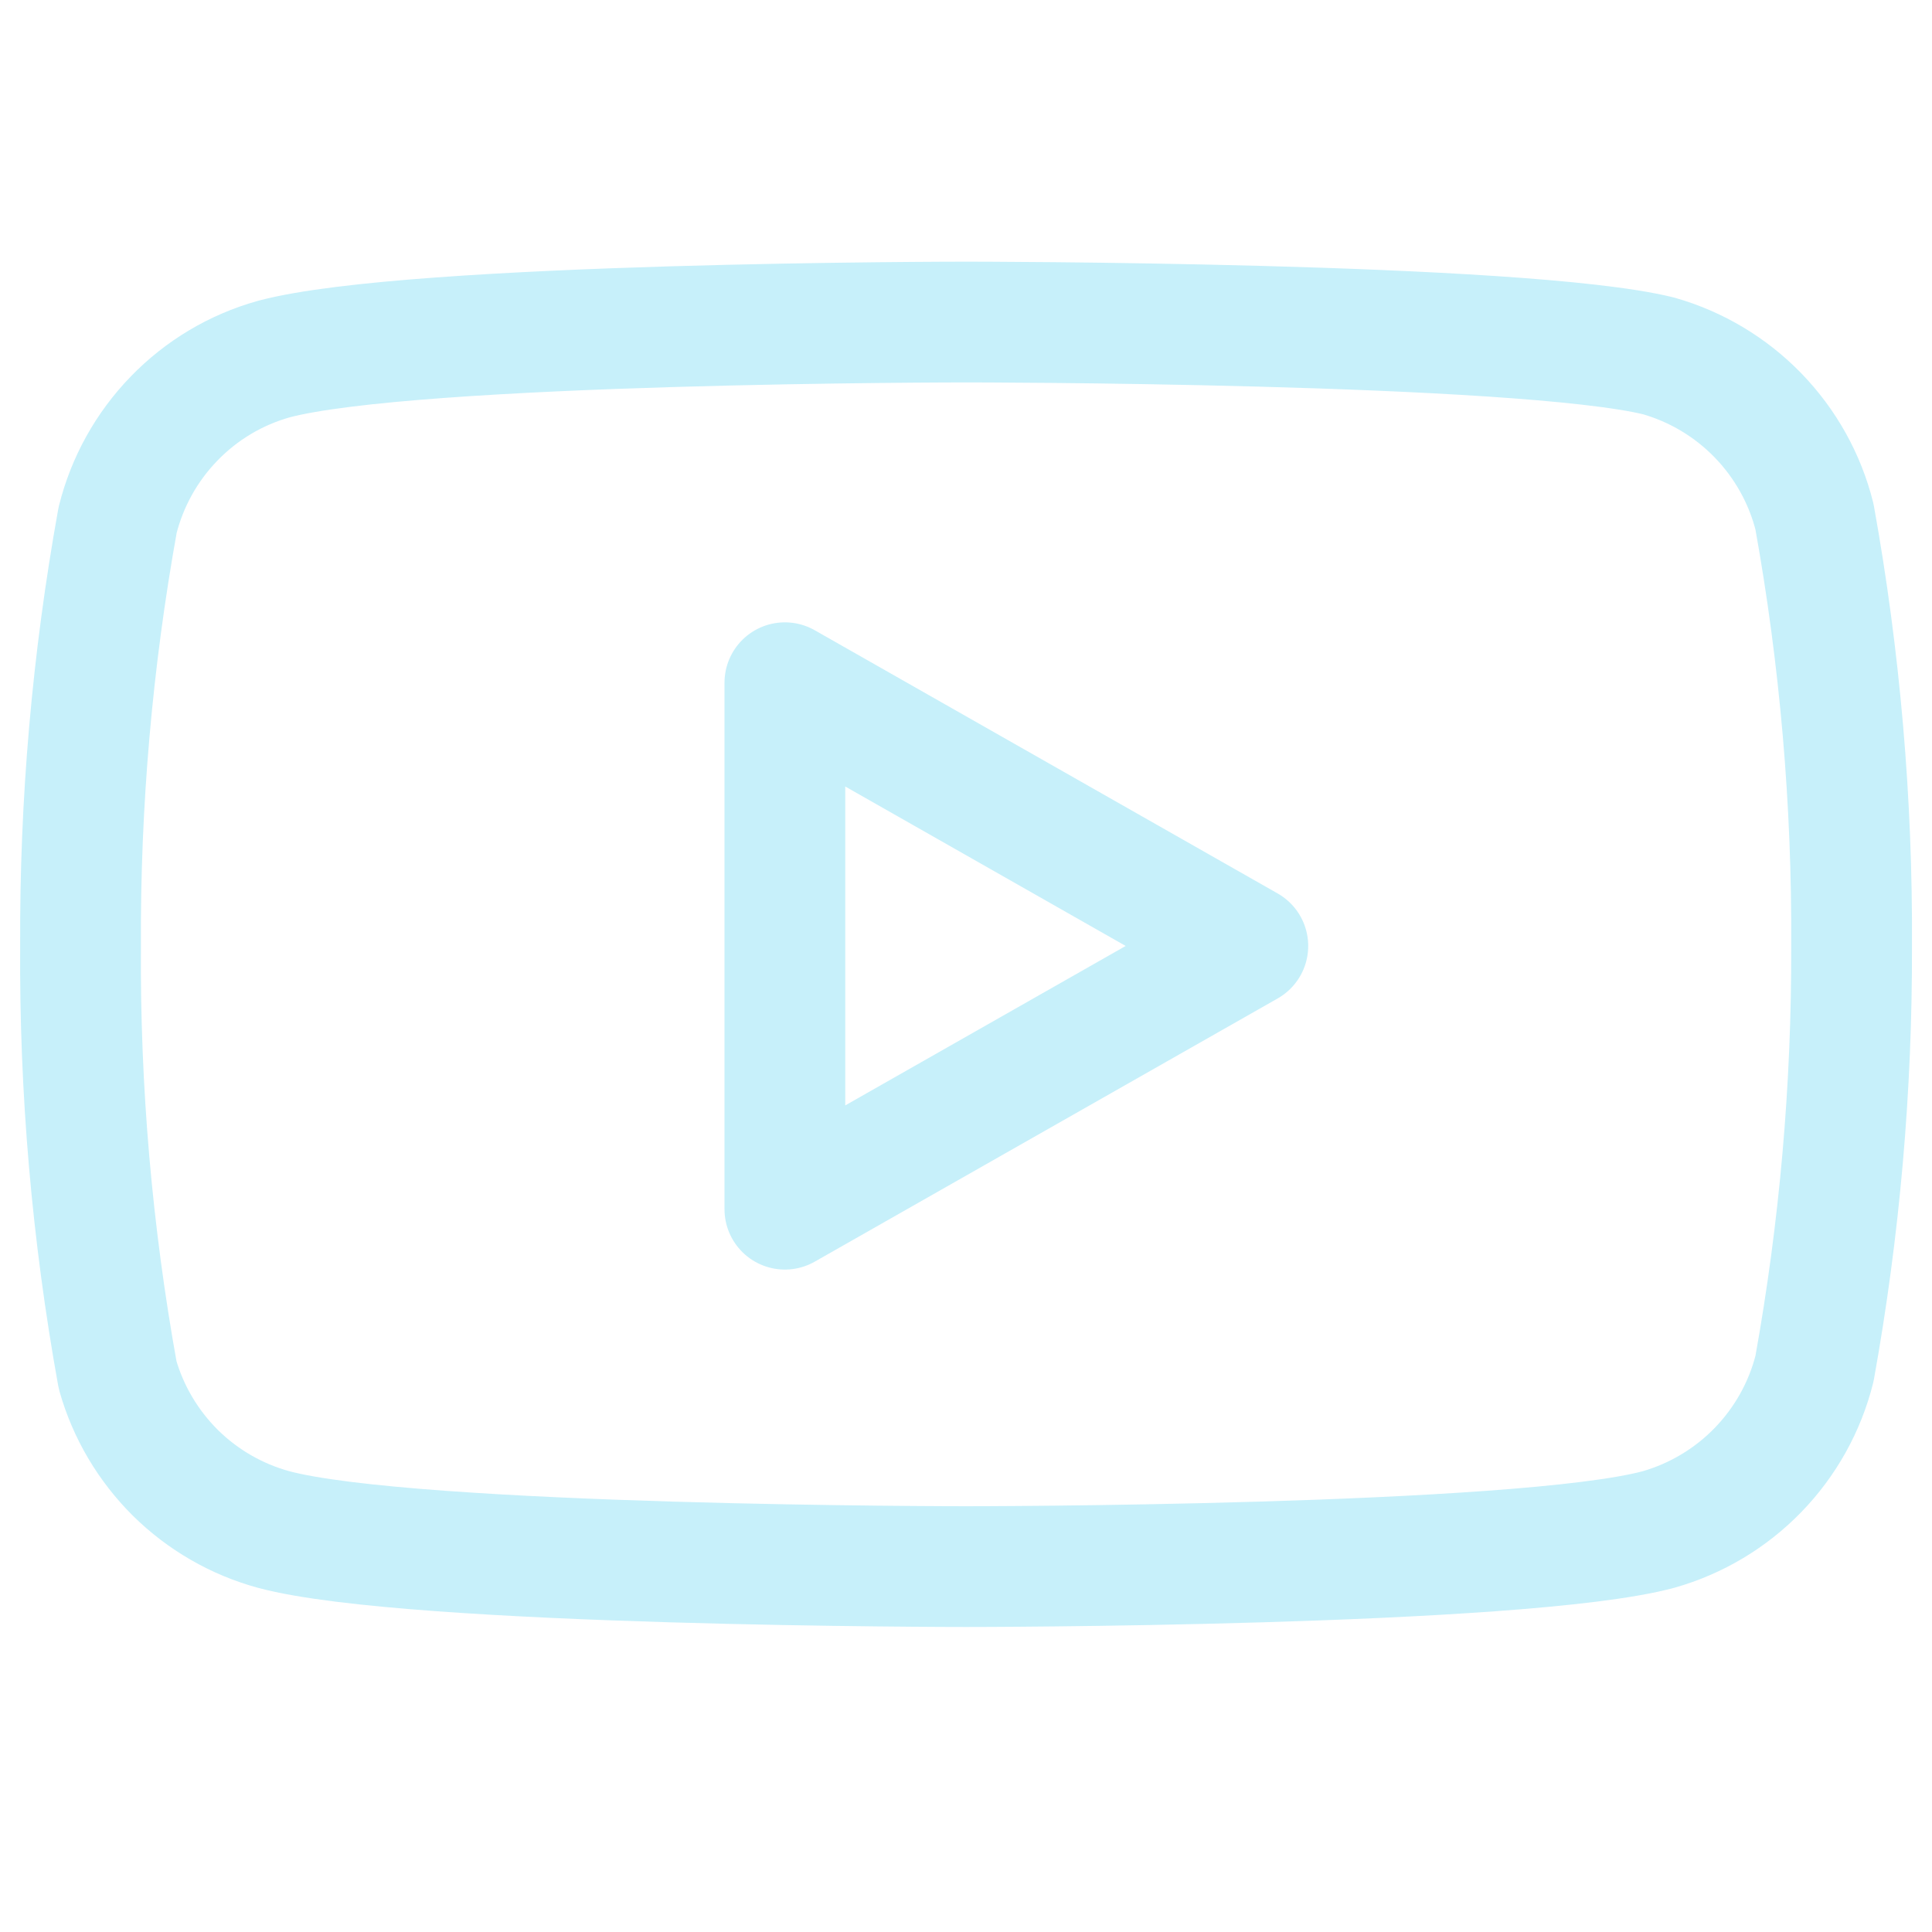
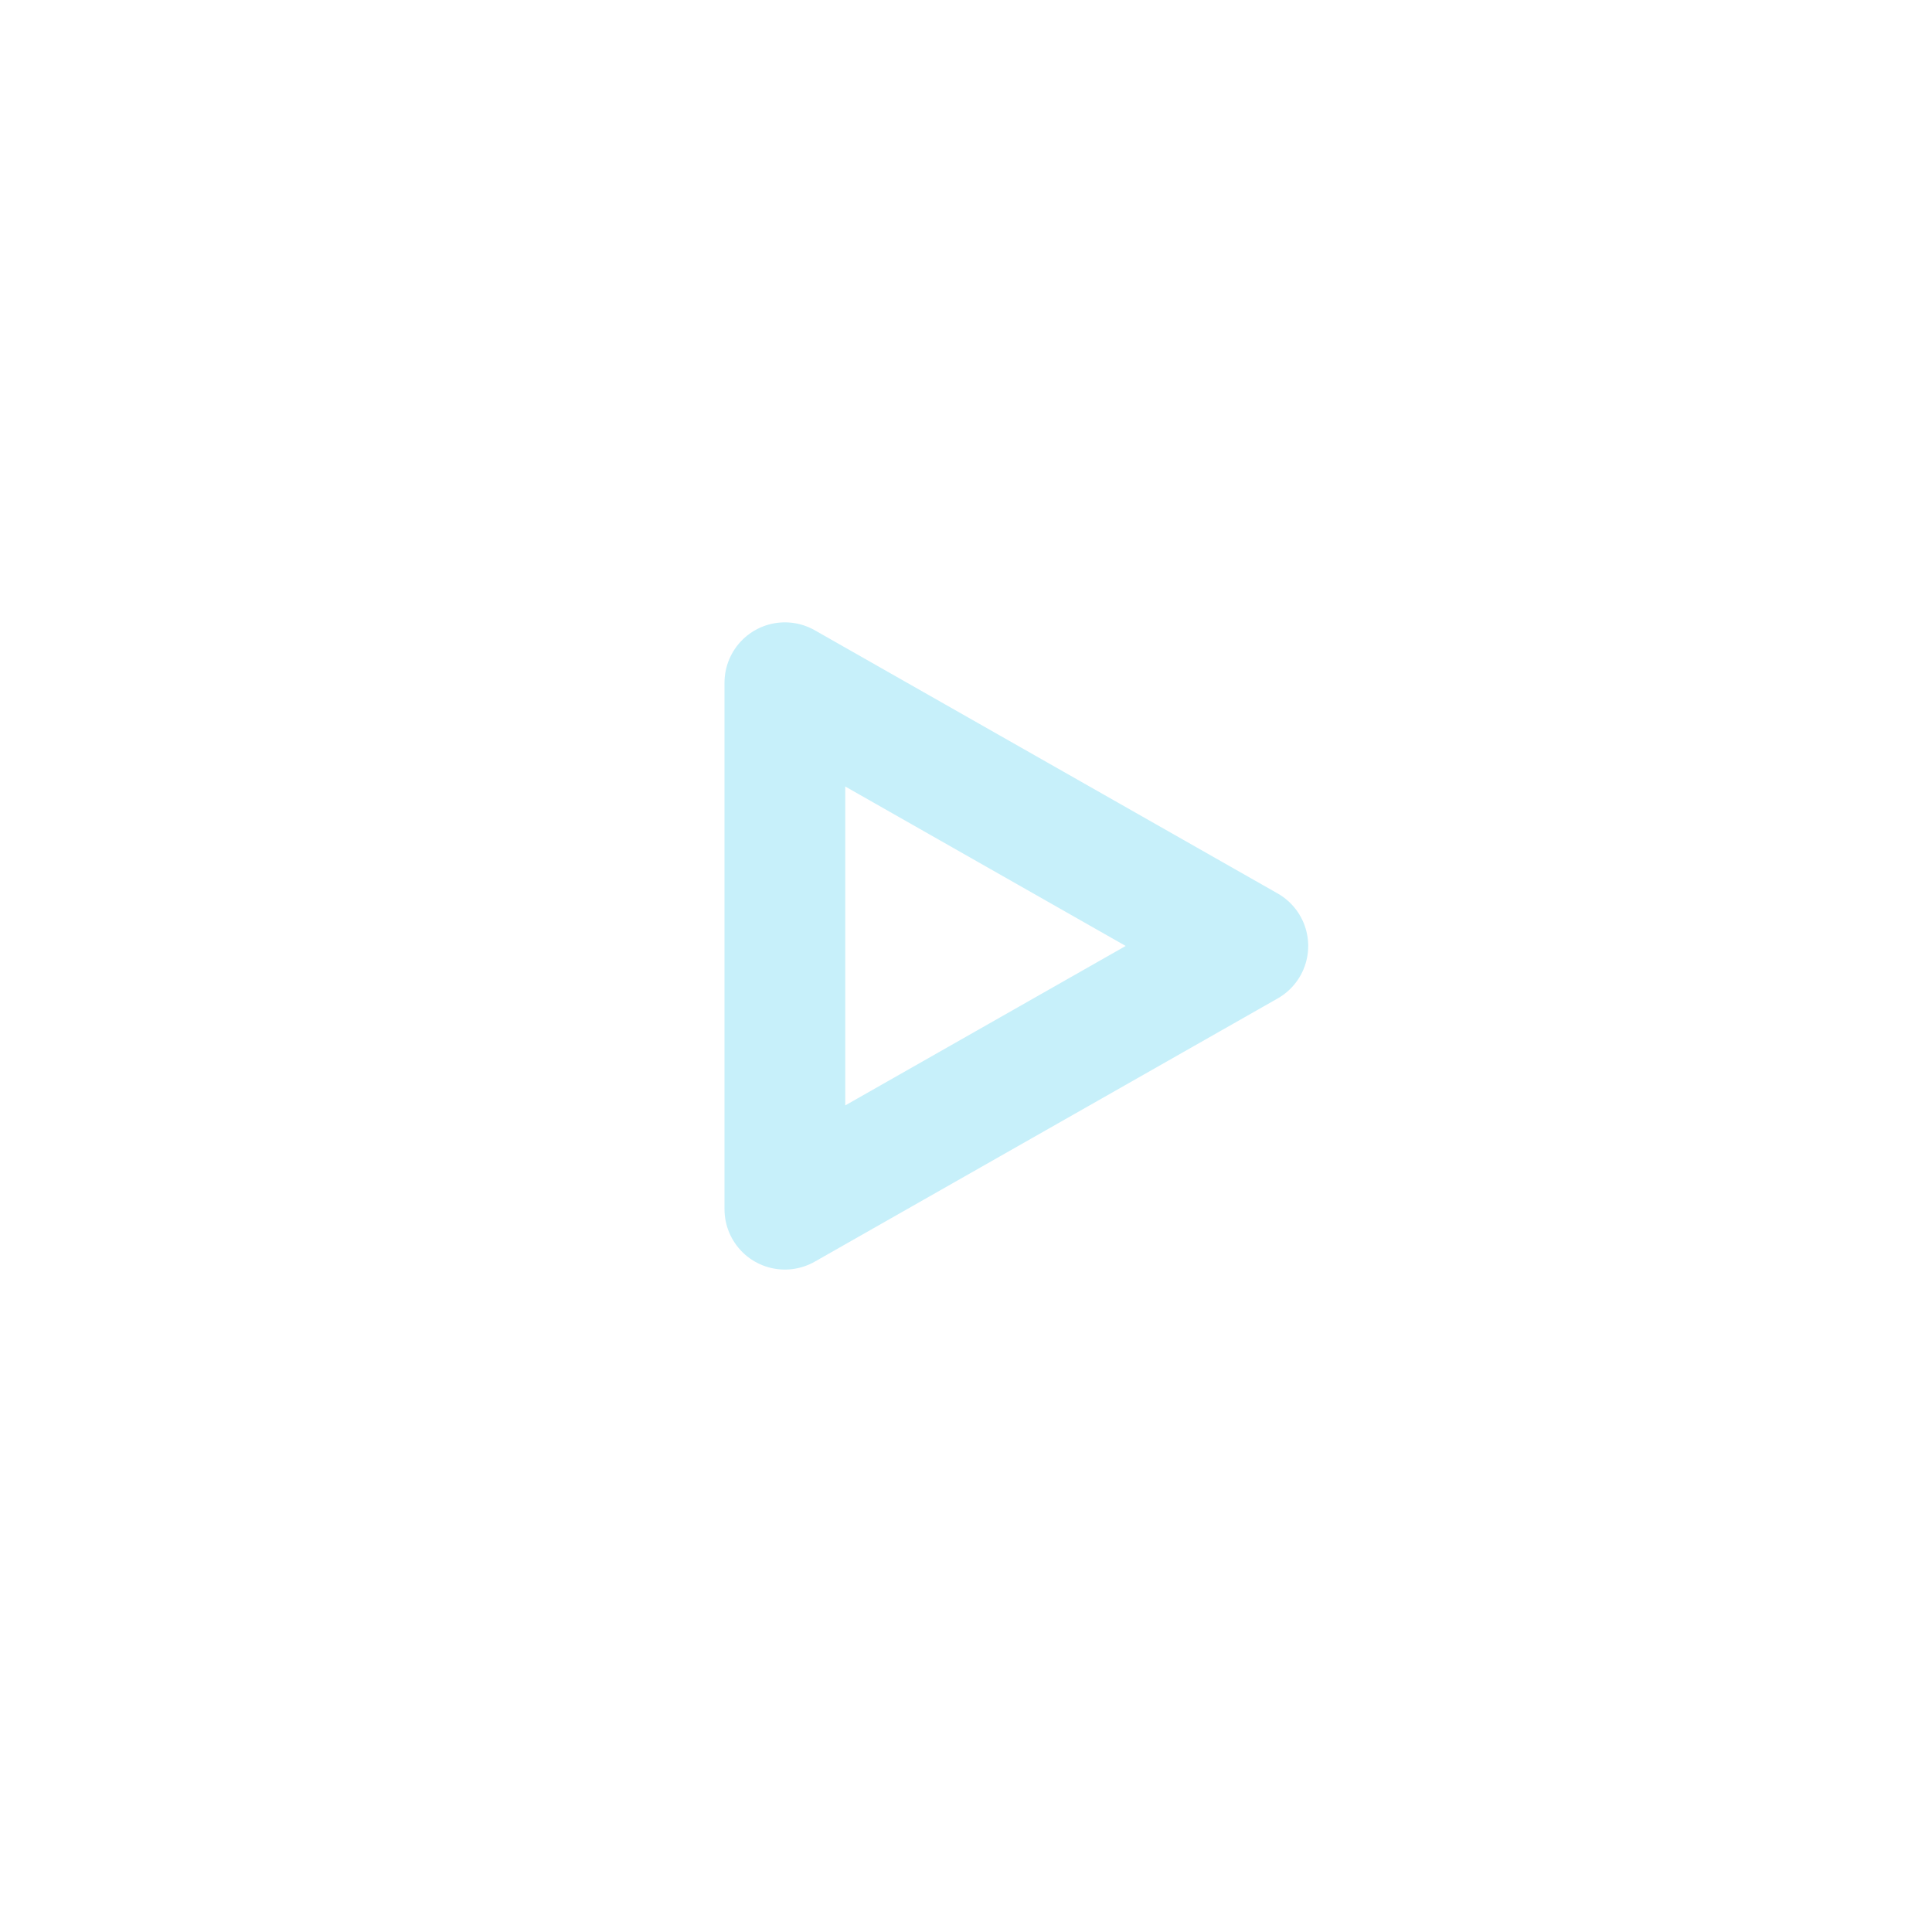
<svg xmlns="http://www.w3.org/2000/svg" width="16" height="16" viewBox="0 0 16 16" fill="none">
-   <path d="M15.027 4.28C14.948 3.964 14.786 3.674 14.559 3.44C14.332 3.206 14.047 3.036 13.734 2.947C12.587 2.667 8 2.667 8 2.667C8 2.667 3.414 2.667 2.267 2.974C1.953 3.062 1.668 3.232 1.441 3.467C1.214 3.701 1.053 3.991 0.974 4.307C0.764 5.471 0.661 6.651 0.667 7.834C0.659 9.025 0.762 10.214 0.974 11.387C1.061 11.694 1.226 11.972 1.452 12.197C1.679 12.421 1.959 12.583 2.267 12.667C3.414 12.974 8 12.974 8 12.974C8 12.974 12.587 12.974 13.734 12.667C14.047 12.578 14.332 12.408 14.559 12.174C14.786 11.94 14.948 11.65 15.027 11.334C15.235 10.179 15.338 9.007 15.334 7.834C15.341 6.642 15.238 5.453 15.027 4.28Z" stroke="#C7F0FA" stroke-linecap="round" stroke-linejoin="round" />
  <path d="M6.5 10.014L10.334 7.834L6.5 5.654V10.014Z" stroke="#C7F0FA" stroke-linecap="round" stroke-linejoin="round" />
</svg>